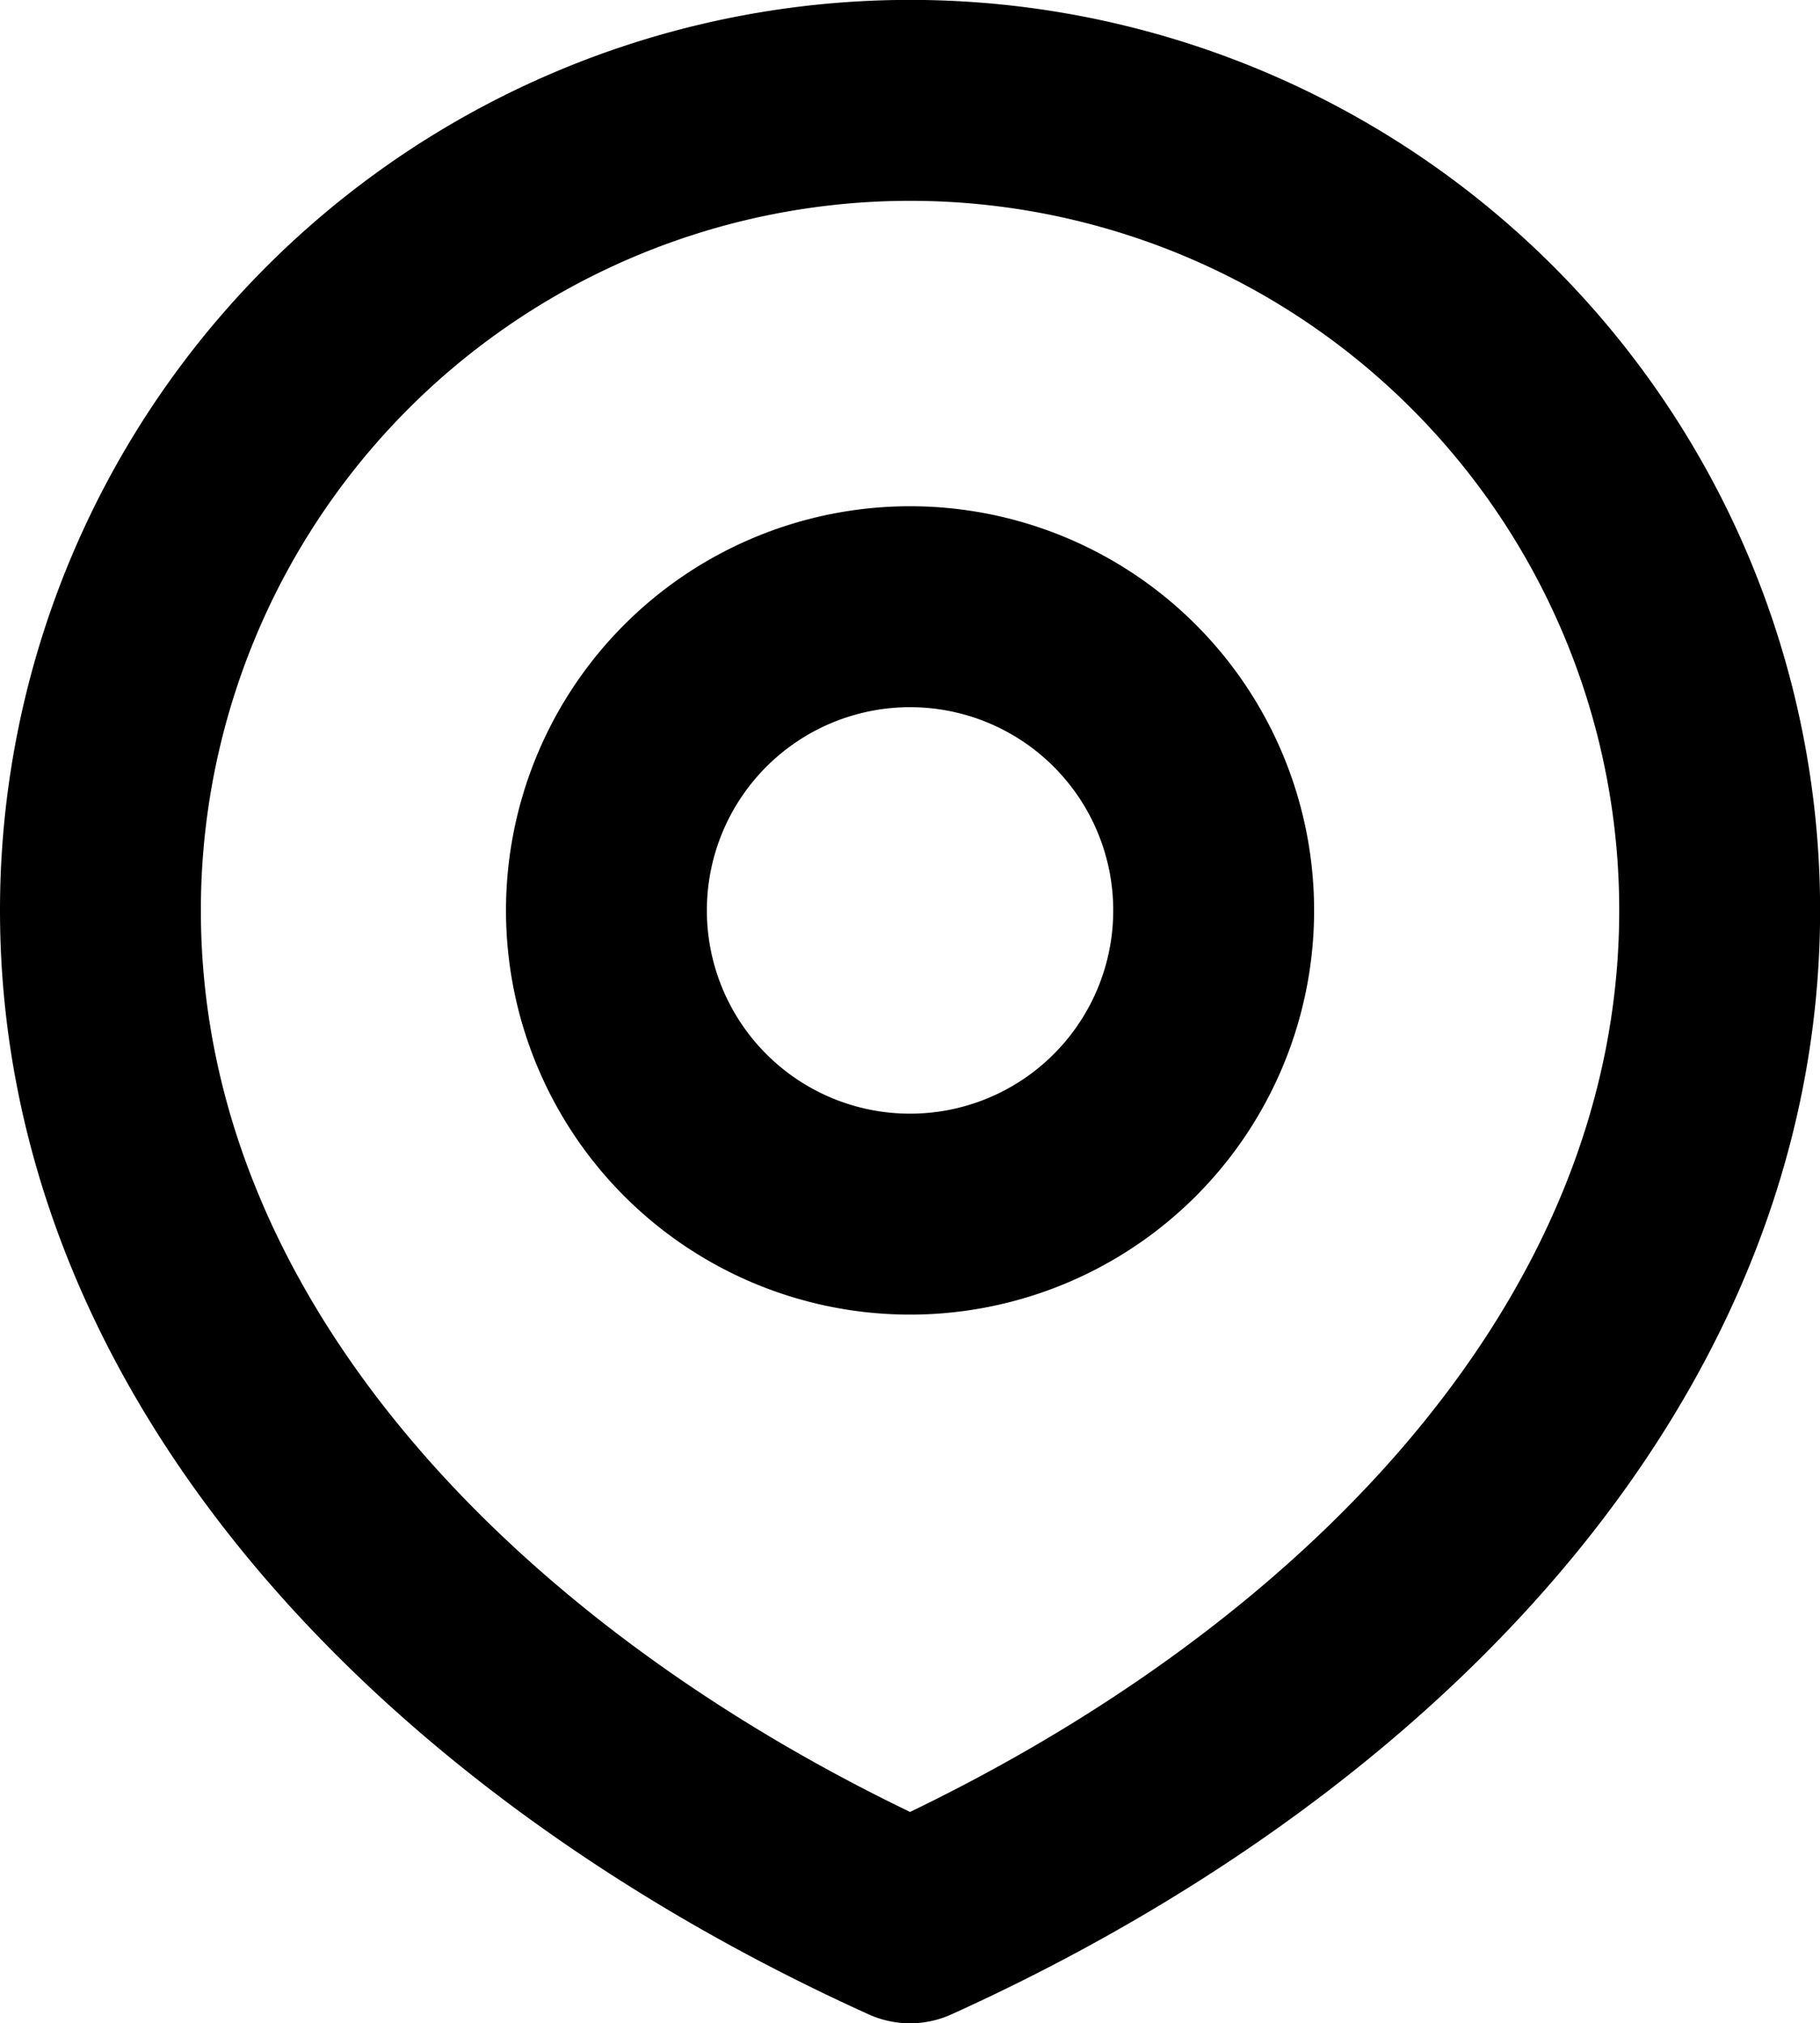
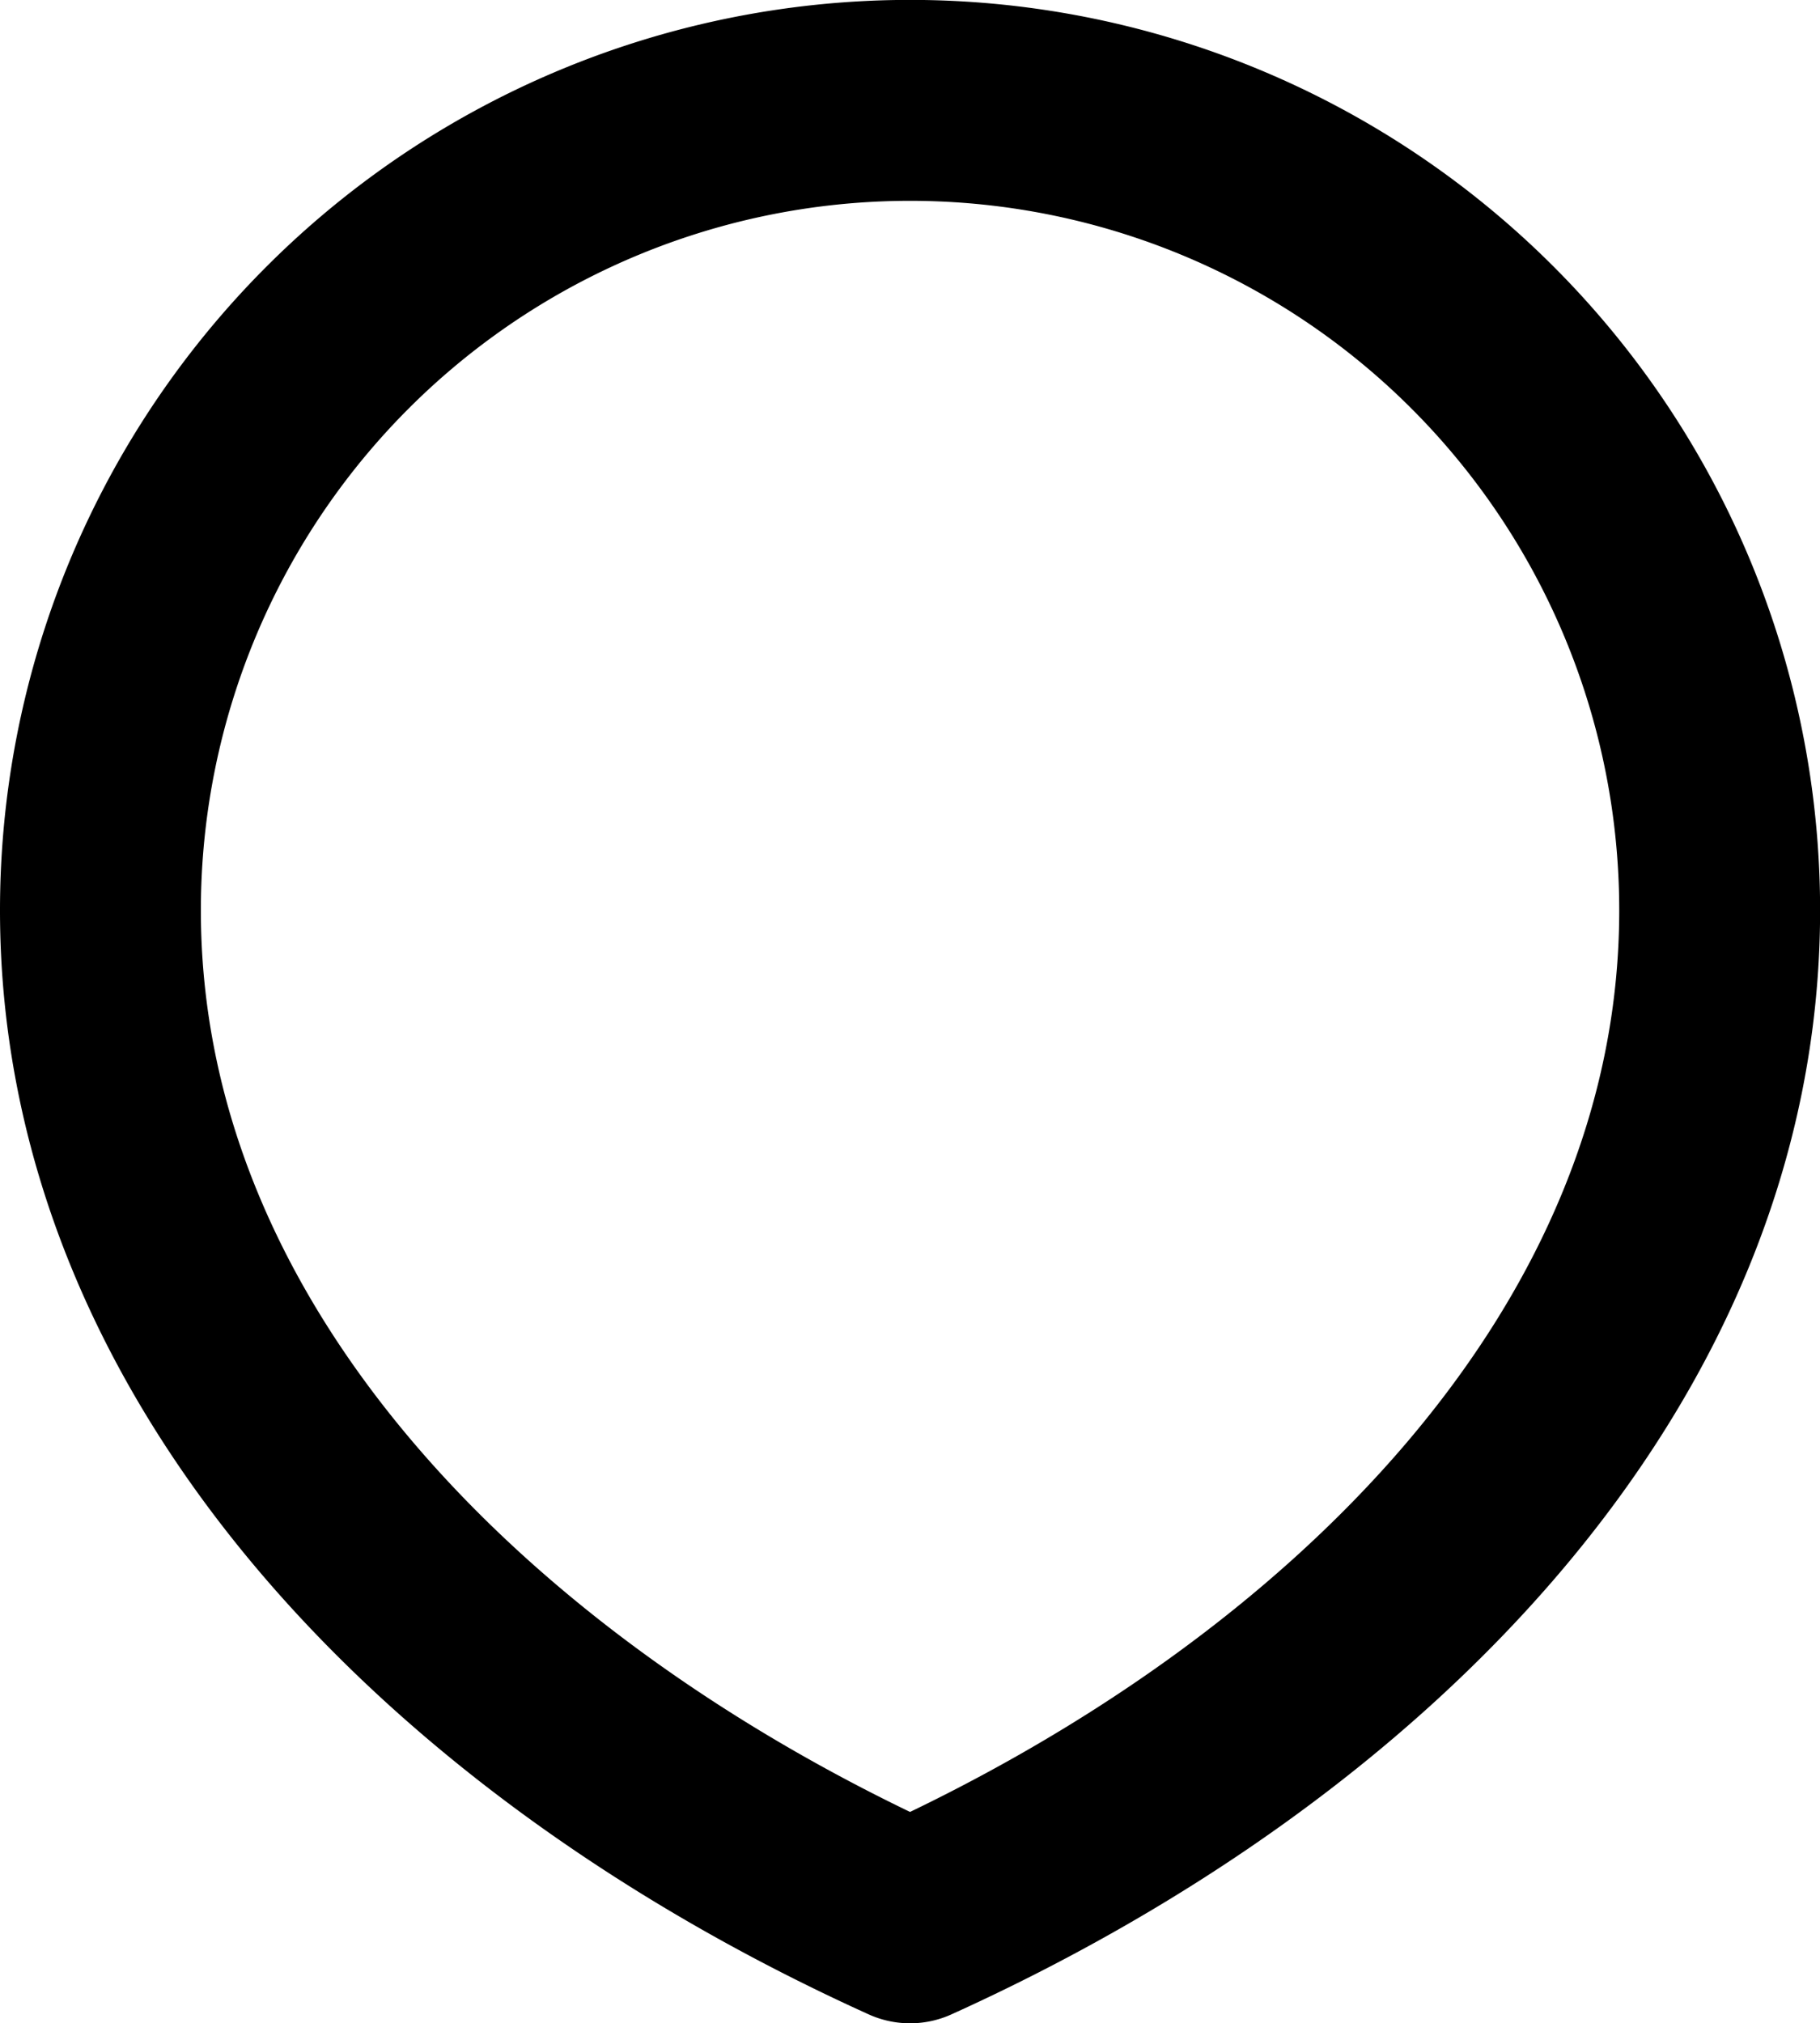
<svg xmlns="http://www.w3.org/2000/svg" width="18.121" height="20.139" viewBox="0 0 18.121 20.139">
  <g id="location-1-svgrepo-com" transform="translate(1 1)">
-     <path id="Path_5920" data-name="Path 5920" d="M12.023,14.045A3.023,3.023,0,1,0,9,11.022a3.023,3.023,0,0,0,3.023,3.023Z" transform="translate(-3.962 -2.96)" fill="none" stroke="#000" stroke-linecap="round" stroke-linejoin="round" stroke-width="2" />
    <path id="Path_5921" data-name="Path 5921" d="M12.061,21.137c4.452-2.015,8.061-5.624,8.061-10.08A8.061,8.061,0,0,0,4,11.059C4,15.513,7.609,19.122,12.061,21.137Z" transform="translate(-4 -2.998)" fill="none" stroke="#000" stroke-linecap="round" stroke-linejoin="round" stroke-width="2" />
  </g>
</svg>